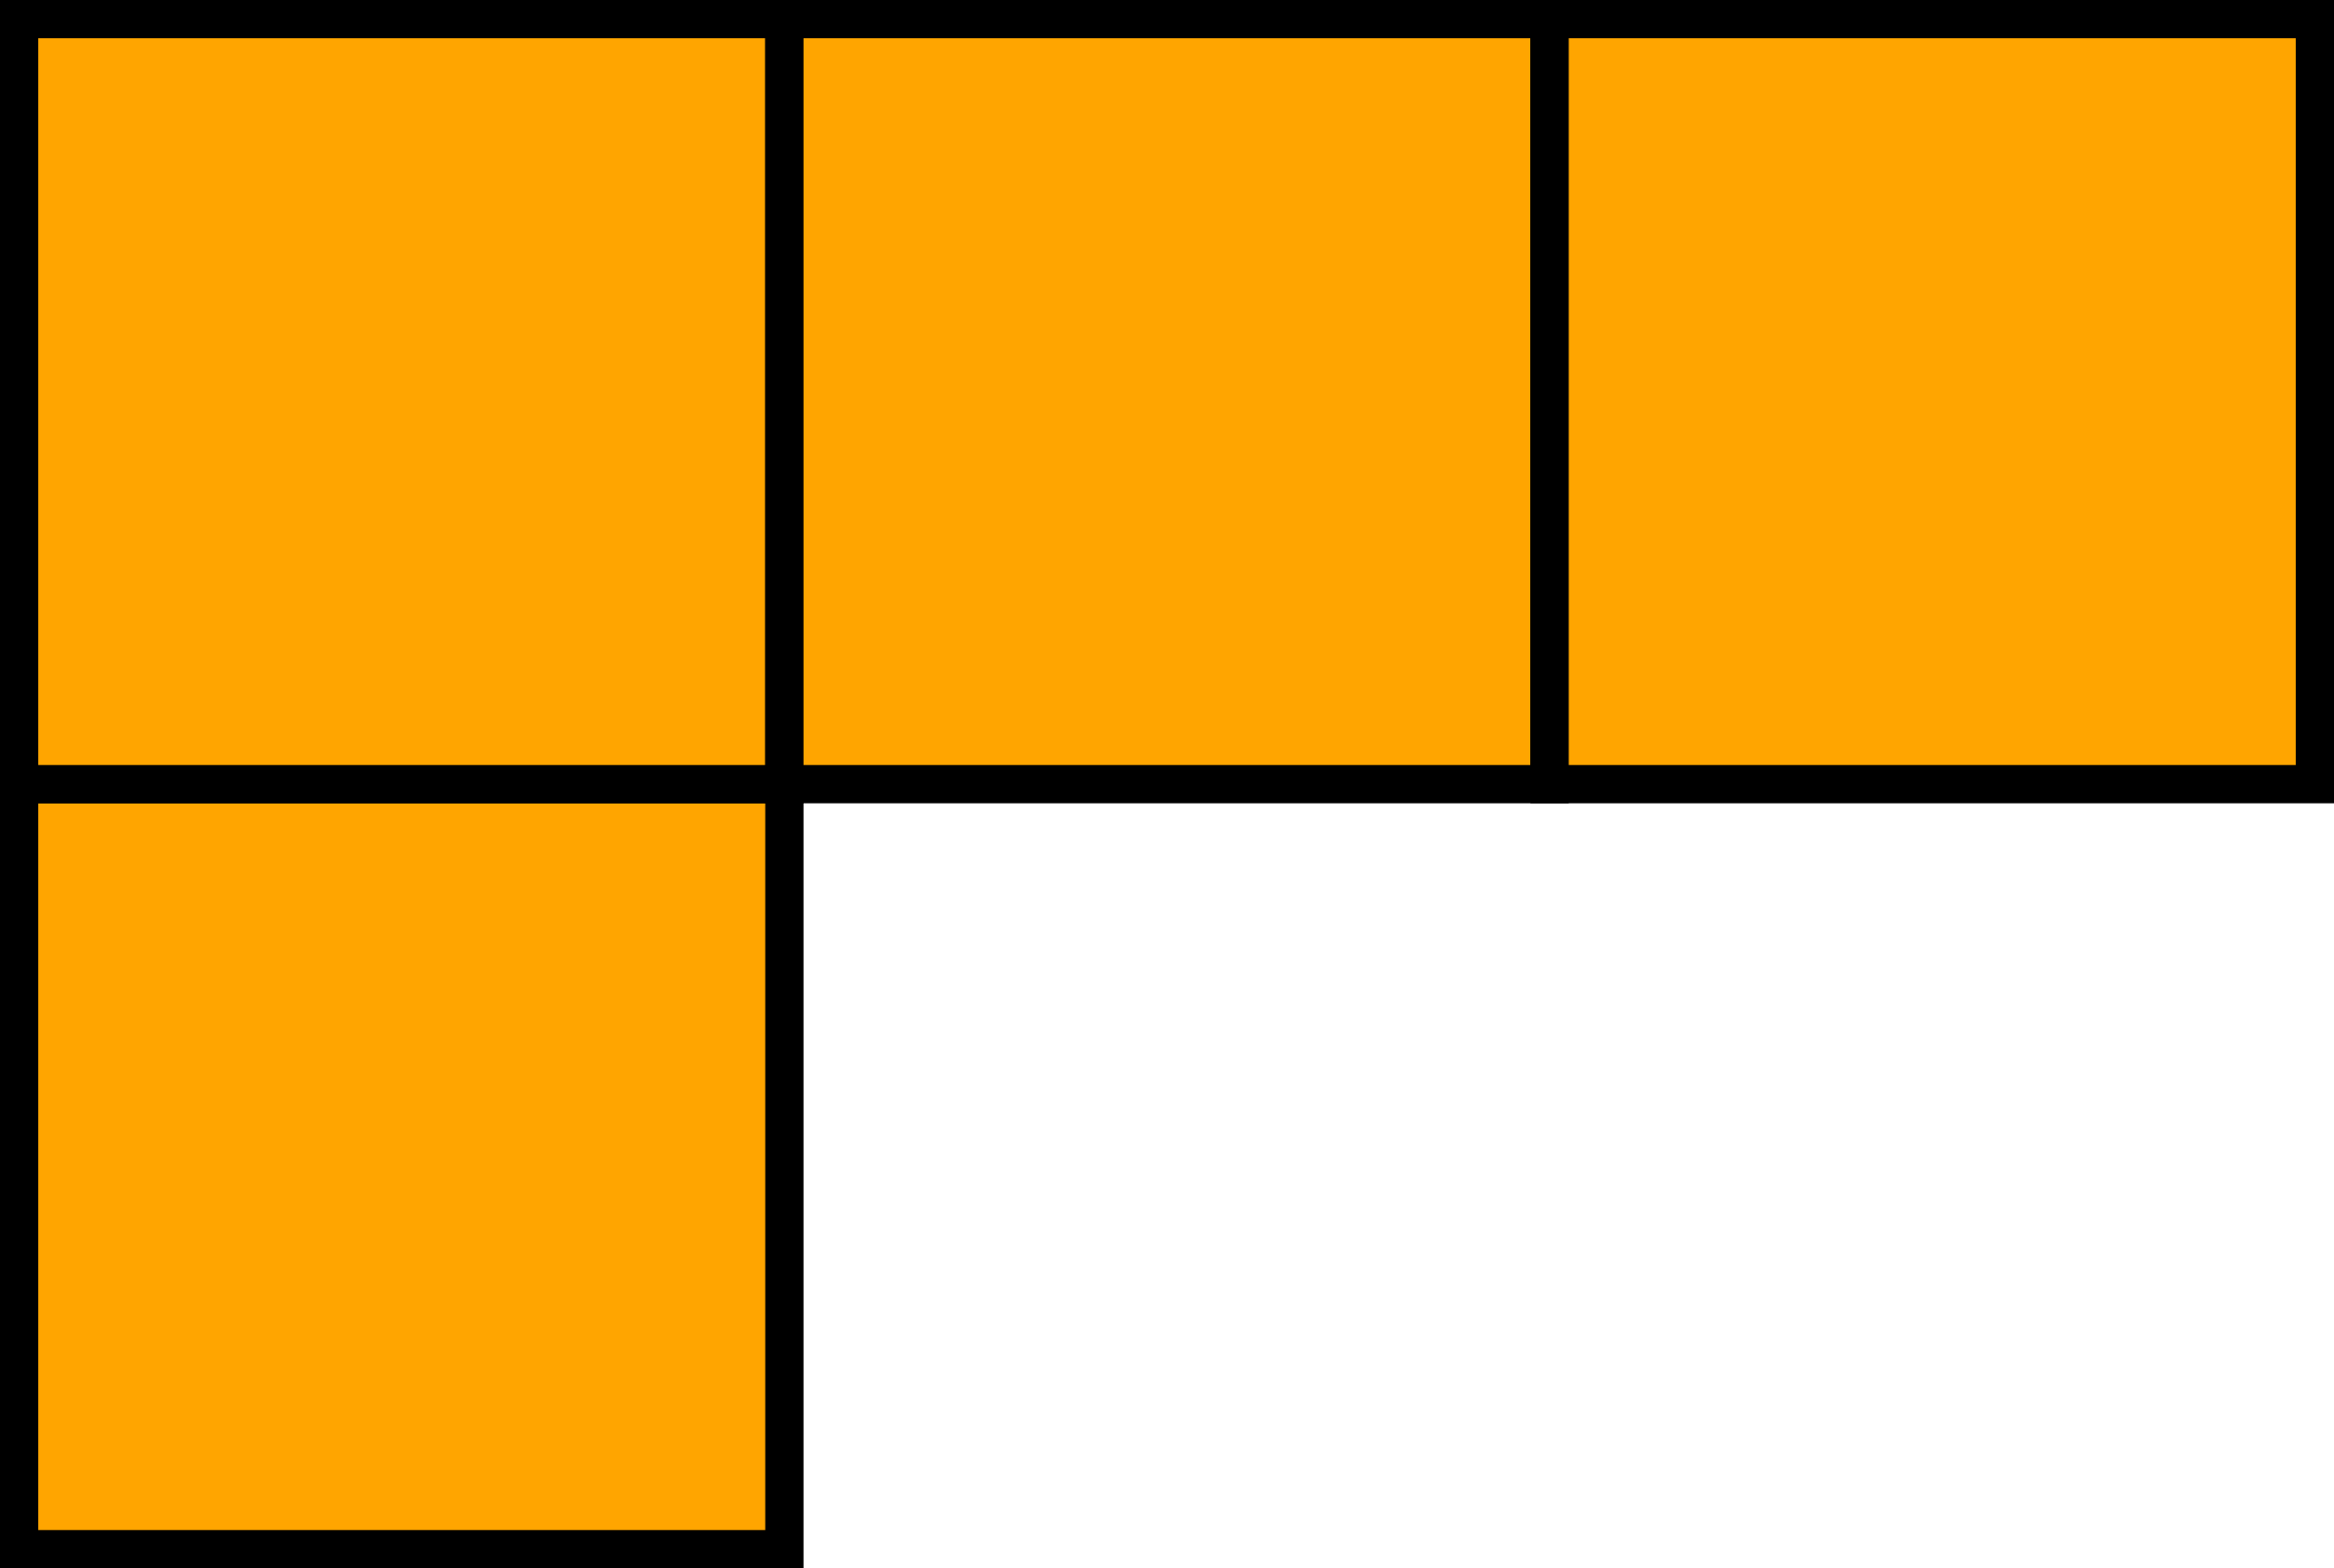
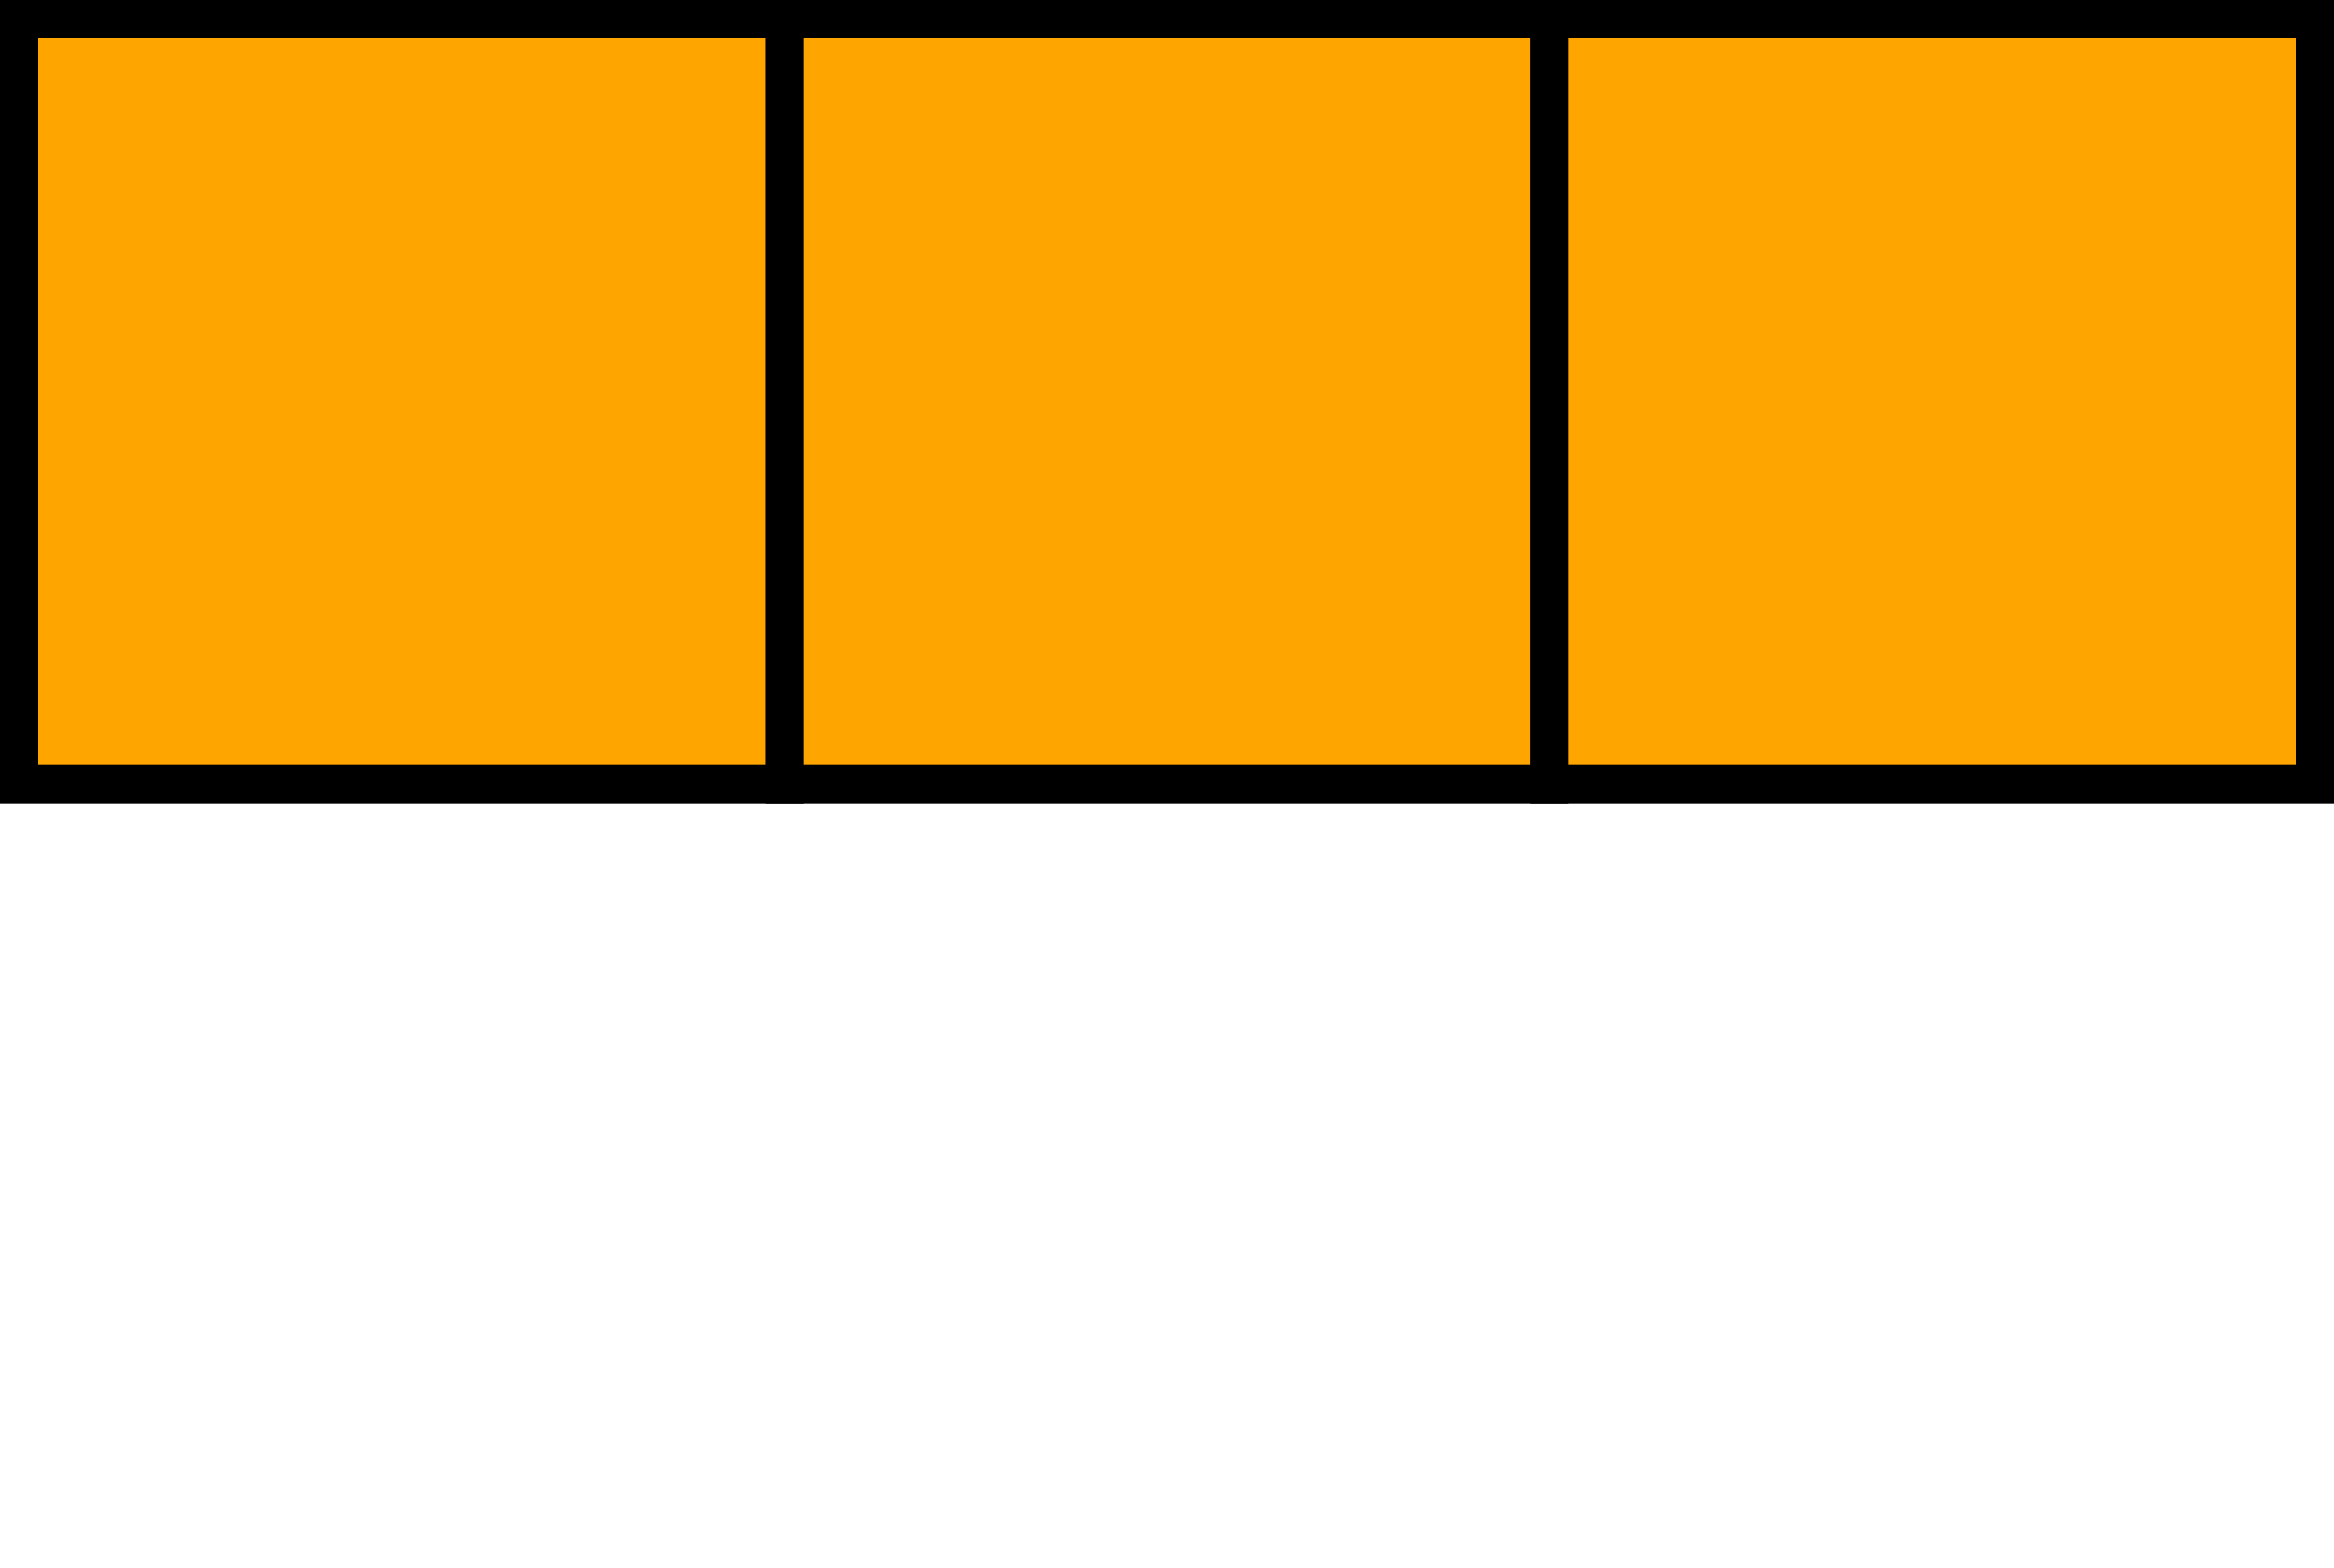
<svg xmlns="http://www.w3.org/2000/svg" xmlns:ns1="http://sodipodi.sourceforge.net/DTD/sodipodi-0.dtd" xmlns:ns2="http://www.inkscape.org/namespaces/inkscape" width="305" height="205" id="svg2" ns1:version="0.32" ns2:version="0.45.1" ns1:docbase="C:\Documents and Settings\cookd\Desktop\Project\SVG\Tetris" ns1:docname="Tetris_L.svg" ns2:output_extension="org.inkscape.output.svg.inkscape" version="1.0">
  <defs id="defs4" />
  <ns1:namedview id="base" pagecolor="#ffffff" bordercolor="#666666" borderopacity="1.0" gridtolerance="10000" guidetolerance="10" objecttolerance="10" ns2:pageopacity="0.0" ns2:pageshadow="2" ns2:zoom="1.2187708" ns2:cx="220.31289" ns2:cy="60.520658" ns2:document-units="px" ns2:current-layer="layer1" showgrid="true" ns2:window-width="853" ns2:window-height="622" ns2:window-x="171" ns2:window-y="42" ns2:grid-points="true" />
  <g ns2:label="Layer 1" ns2:groupmode="layer" id="layer1" transform="translate(-97.5, -829.862)">
-     <path style="fill:#ffa500;fill-opacity:1;fill-rule:nonzero;stroke:rgb(0, 0, 0);stroke-width:5;stroke-linecap:butt;stroke-miterlimit:4;stroke-dasharray:none;stroke-dashoffset:0pt;stroke-opacity:1" d="M 100,932.362 L 200,932.362 L 200,1032.362 L 100,1032.362 L 100,932.362 z " id="path2187" ns1:nodetypes="ccccc" />
    <path style="fill:#ffa500;fill-opacity:1;fill-rule:nonzero;stroke:rgb(0, 0, 0);stroke-width:5;stroke-linecap:butt;stroke-miterlimit:4;stroke-dasharray:none;stroke-dashoffset:0pt;stroke-opacity:1" d="M 100,832.362 L 200,832.362 L 200,932.362 L 100,932.362 L 100,832.362 z " id="path3168" ns1:nodetypes="ccccc" />
-     <path style="fill:#ffa500;fill-opacity:1;fill-rule:nonzero;stroke:rgb(0, 0, 0);stroke-width:5;stroke-linecap:butt;stroke-miterlimit:4;stroke-dasharray:none;stroke-dashoffset:0pt;stroke-opacity:1" d="M 200,832.362 L 300,832.362 L 300,932.362 L 200,932.362 L 200,832.362 z " id="path3170" ns1:nodetypes="ccccc" />
+     <path style="fill:#ffa500;fill-opacity:1;fill-rule:nonzero;stroke:rgb(0, 0, 0);stroke-width:5;stroke-linecap:butt;stroke-miterlimit:4;stroke-dasharray:none;stroke-dashoffset:0pt;stroke-opacity:1" d="M 200,832.362 L 300,832.362 L 300,932.362 L 200,932.362 L 200,832.362 " id="path3170" ns1:nodetypes="ccccc" />
    <path style="fill:#ffa500;fill-opacity:1;fill-rule:nonzero;stroke:rgb(0, 0, 0);stroke-width:5;stroke-linecap:butt;stroke-miterlimit:4;stroke-dasharray:none;stroke-dashoffset:0pt;stroke-opacity:1" d="M 300,832.362 L 400,832.362 L 400,932.362 L 300,932.362 L 300,832.362 z " id="path3172" ns1:nodetypes="ccccc" />
  </g>
</svg>